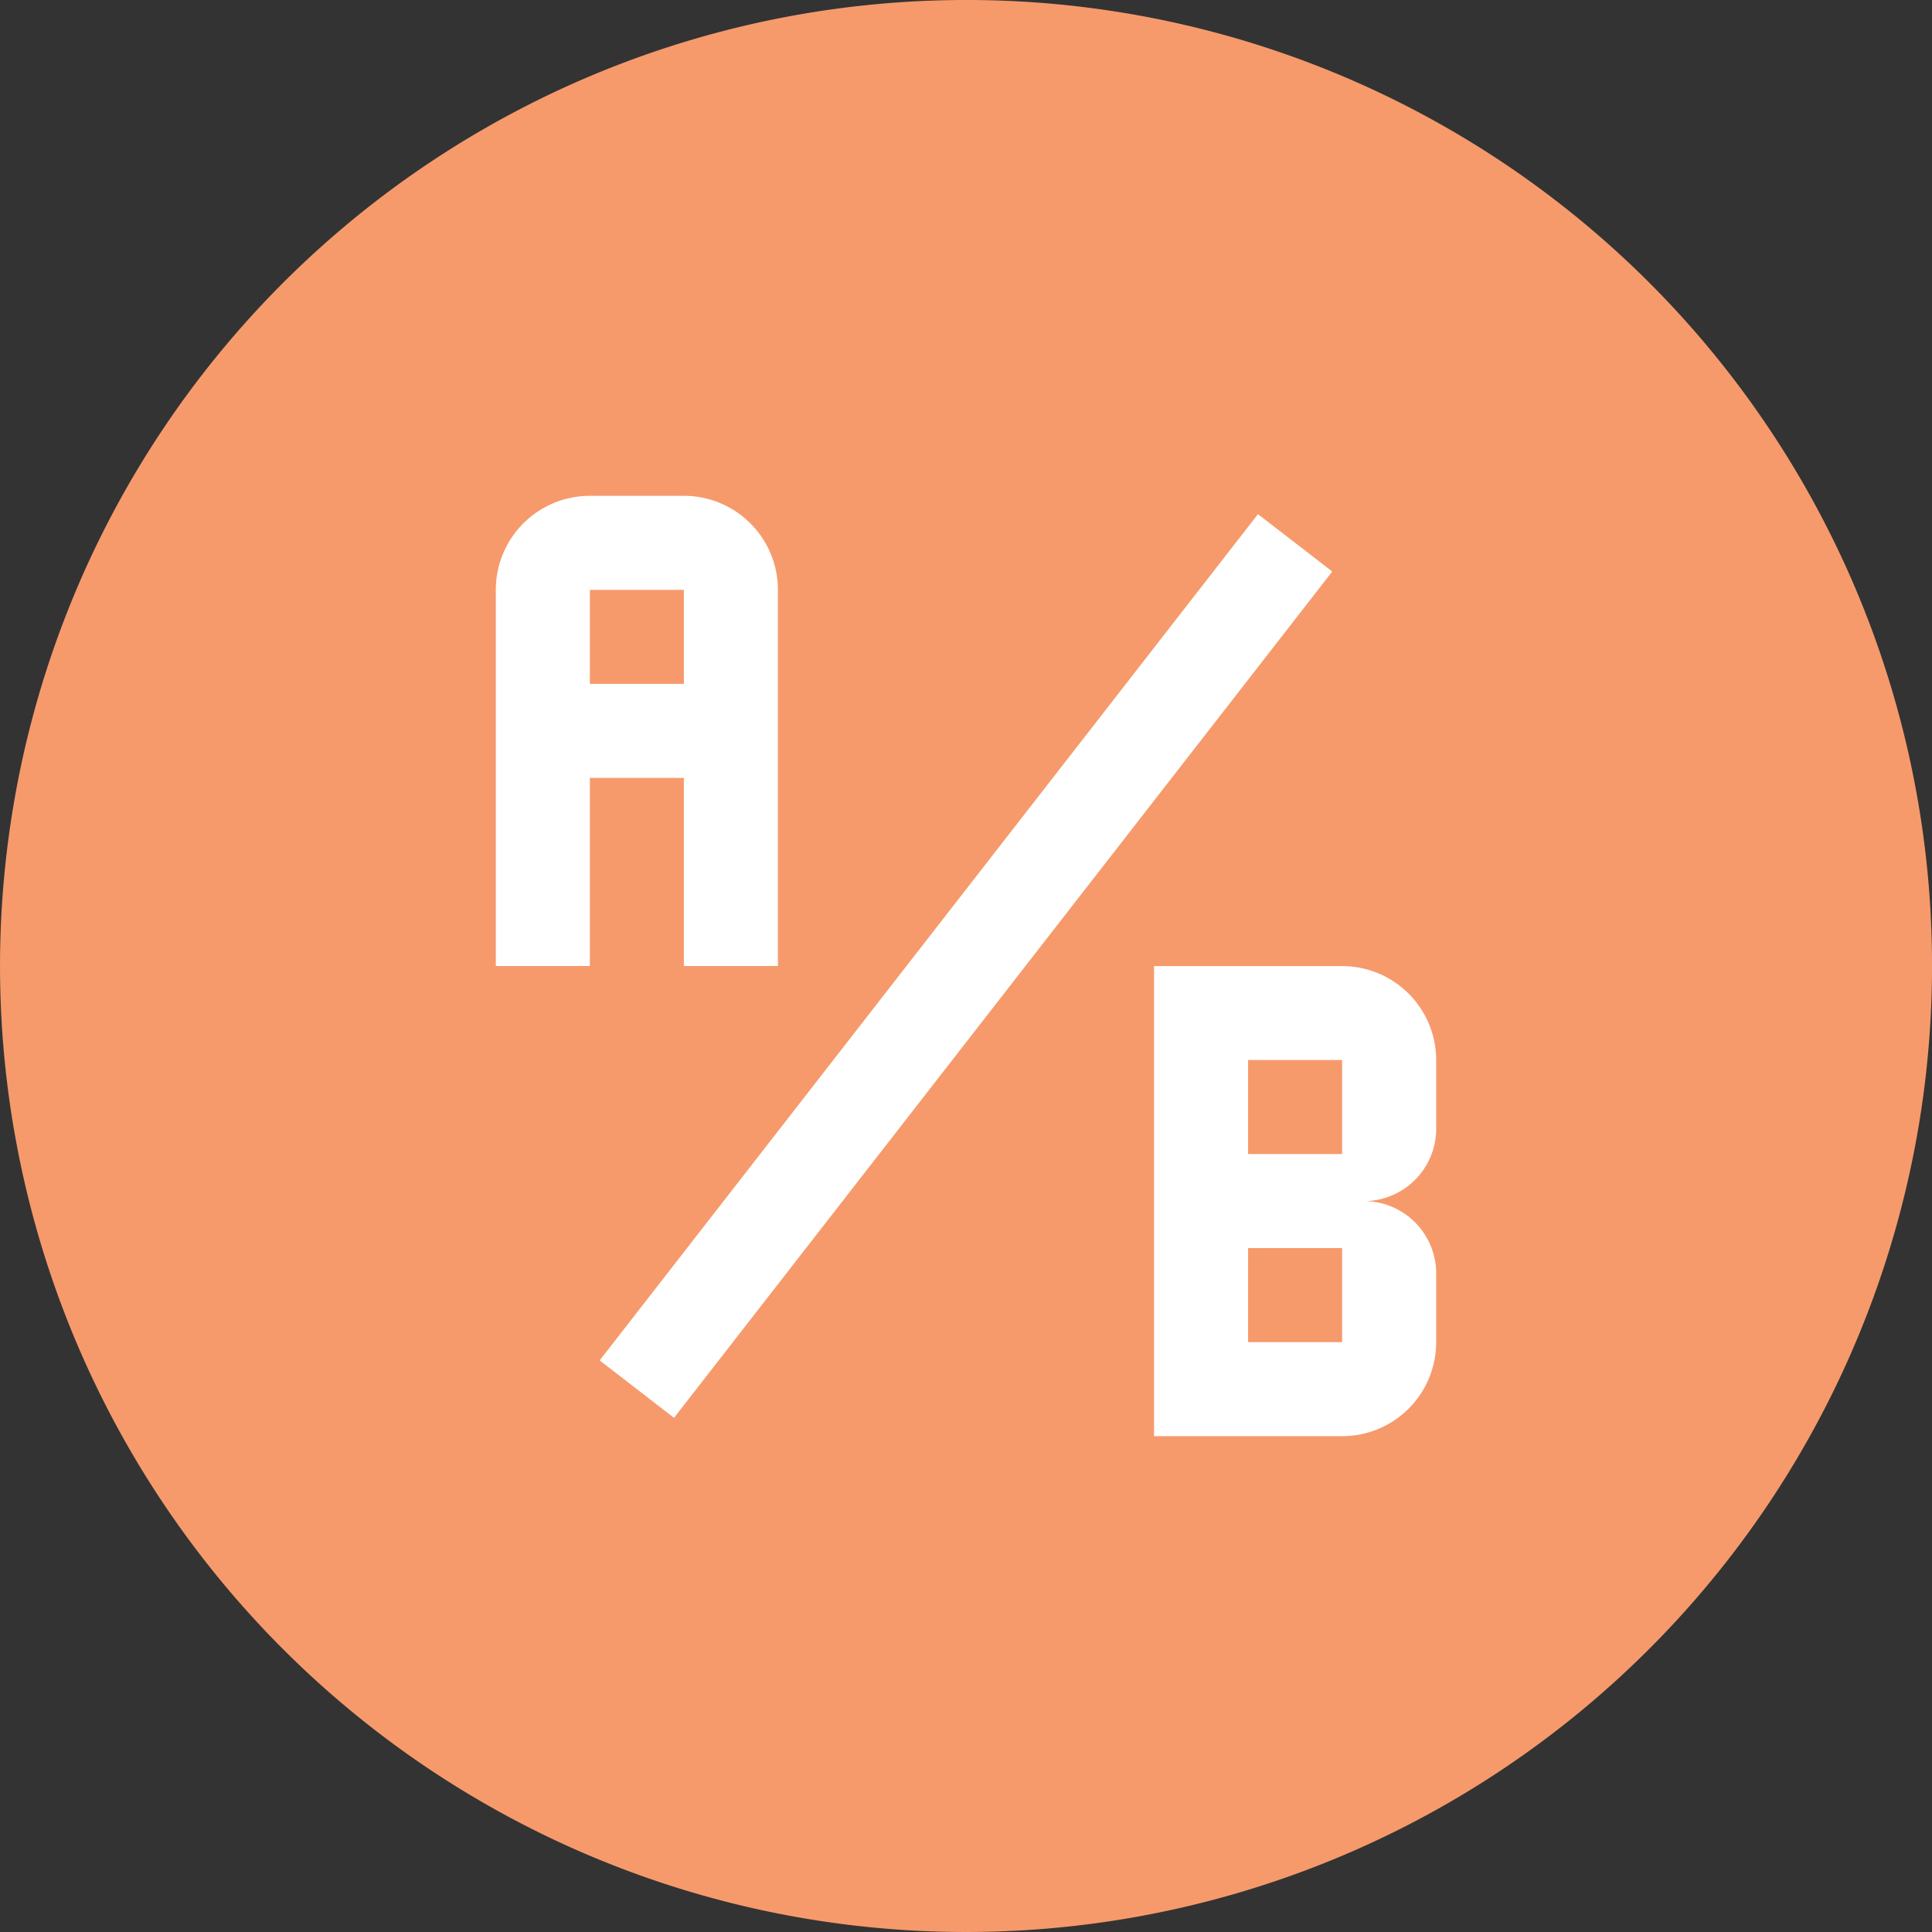
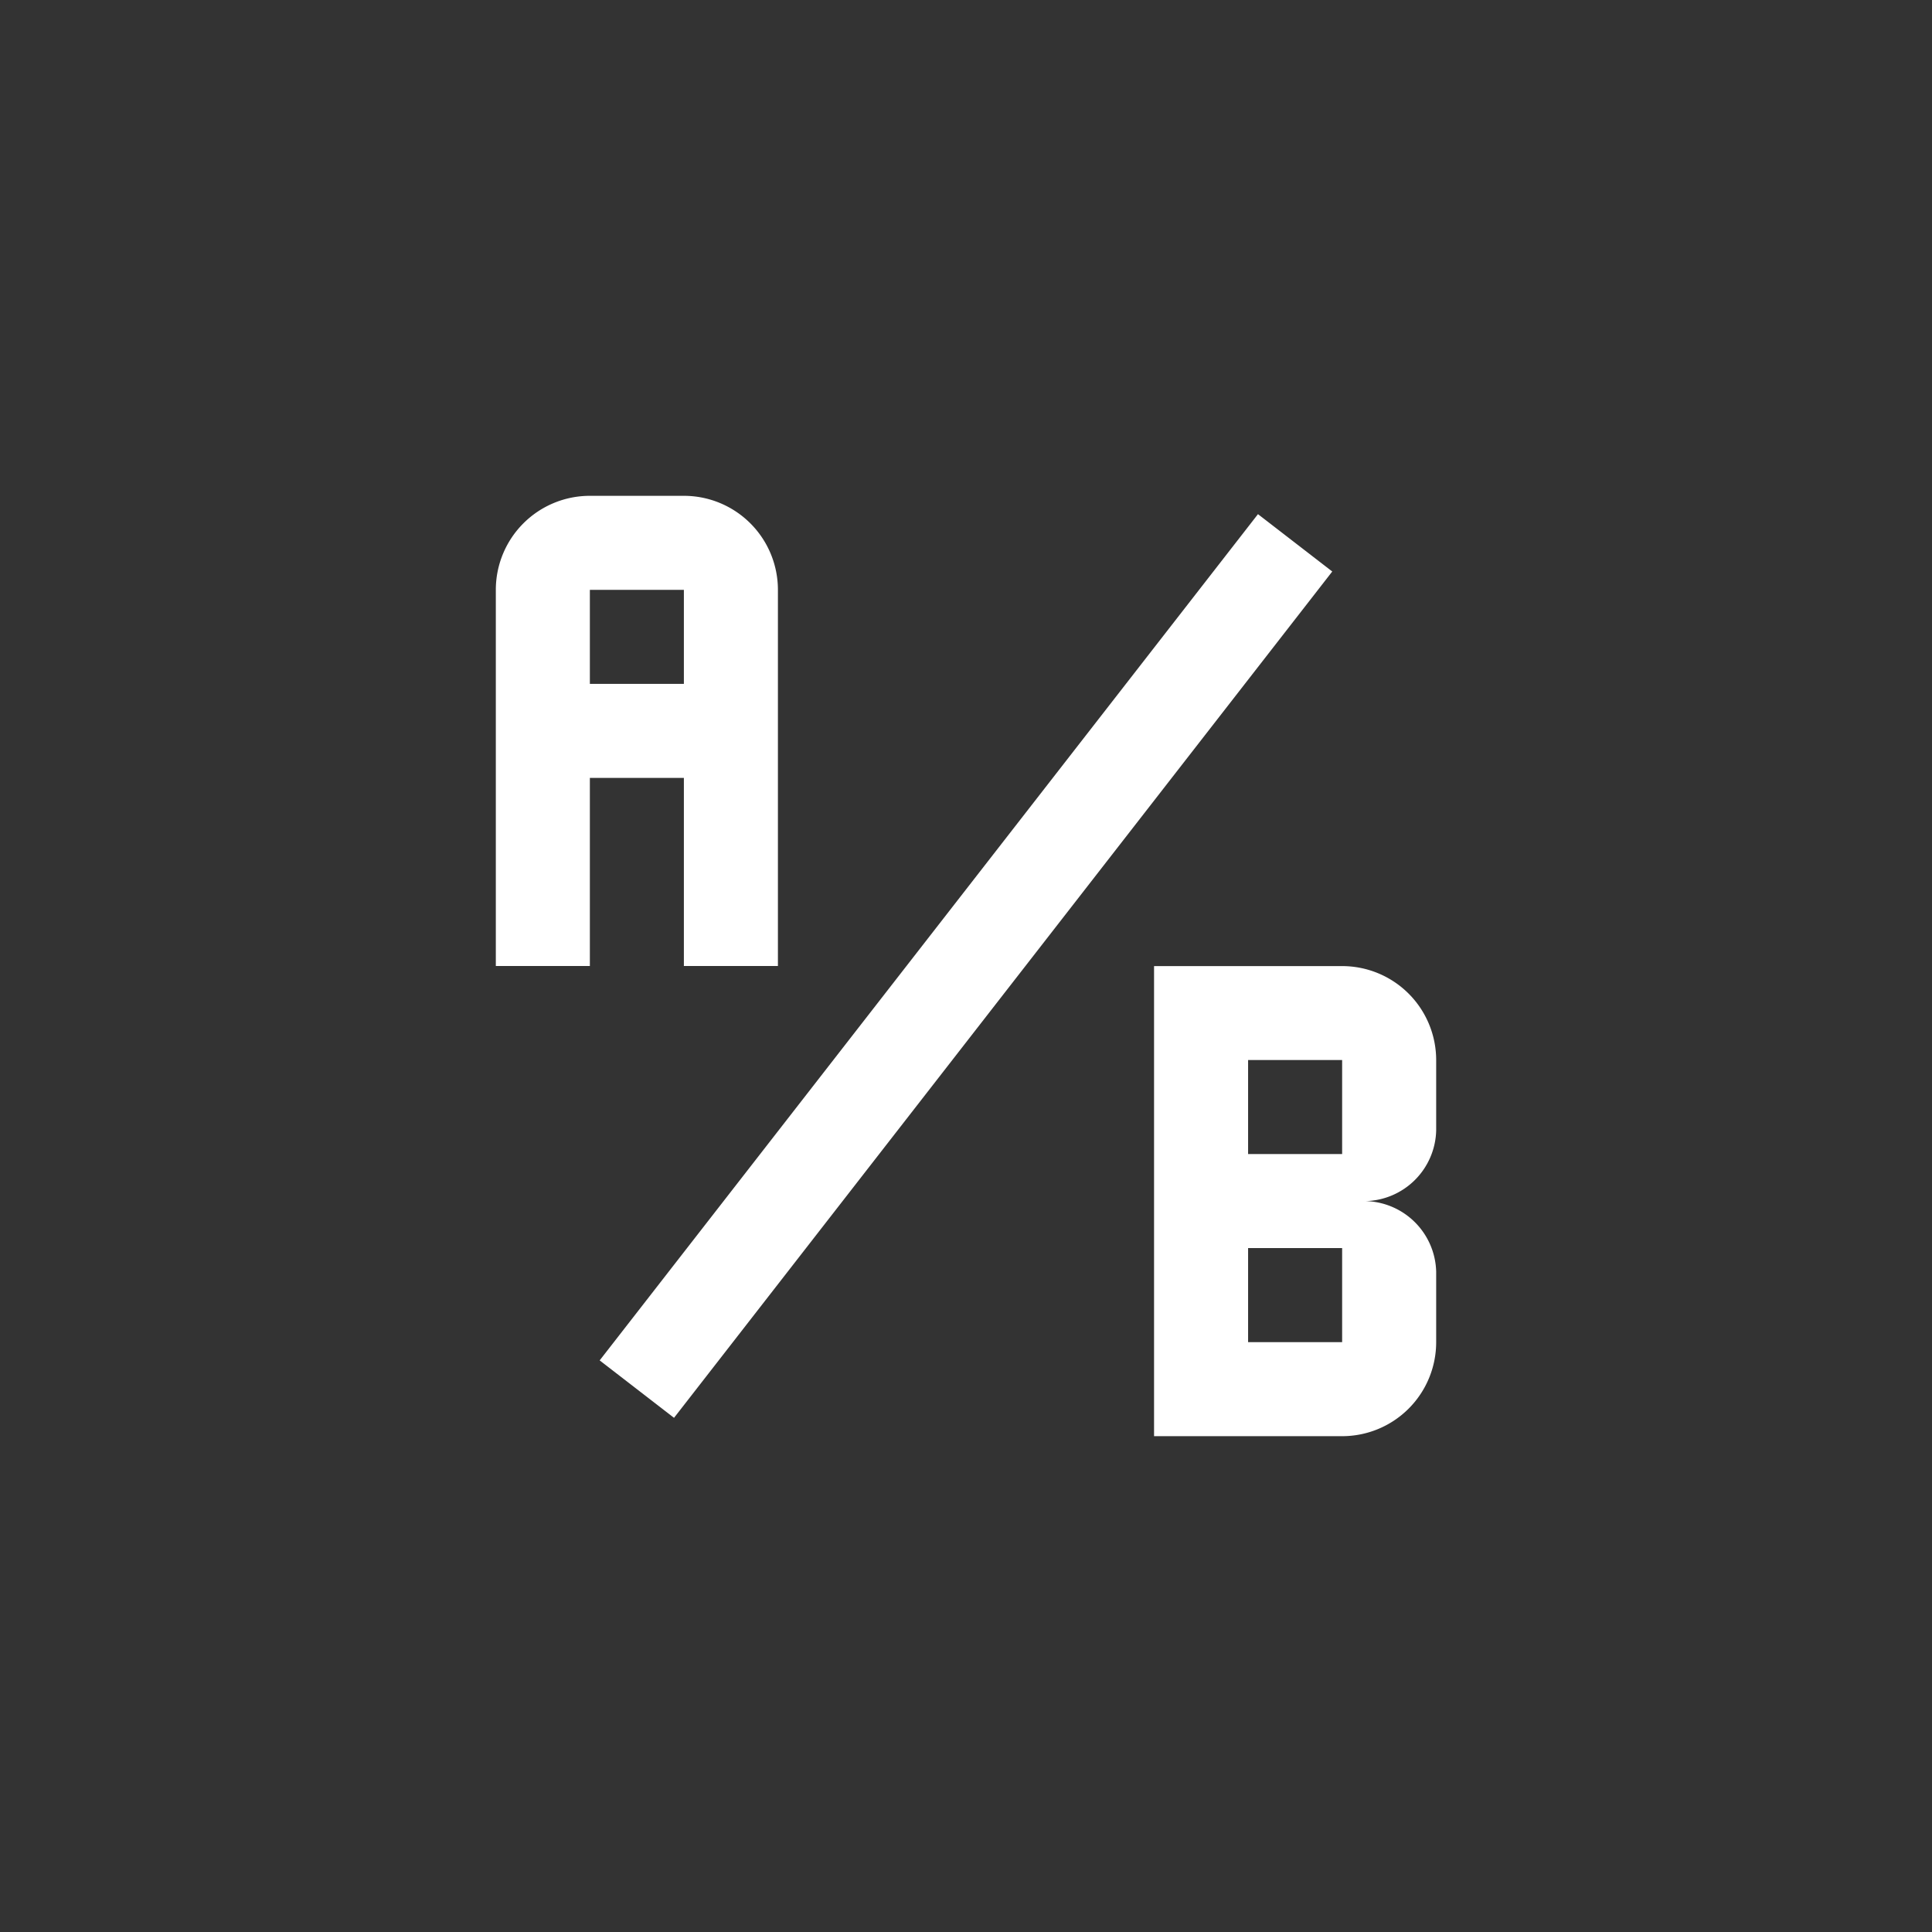
<svg xmlns="http://www.w3.org/2000/svg" width="80" height="80" viewBox="0 0 80 80">
  <rect x="0" y="0" width="80" height="80" fill="#333333" stroke="none" />
  <g id="Components" transform="translate(-196.699 -59.3)">
-     <path id="Path_7540" data-name="Path 7540" d="M276.7,99.3a40,40,0,1,1-40-40A39.968,39.968,0,0,1,276.7,99.3Z" transform="translate(0)" fill="#f69a6c" />
    <path id="ab-testing" d="M5.894,2A3.894,3.894,0,0,0,2,5.894V21.469H5.894V13.681H9.787v7.788h3.894V5.894A3.894,3.894,0,0,0,9.787,2H5.894m0,3.894H9.787V9.787H5.894m35.044,18.5v-2.92a3.894,3.894,0,0,0-3.894-3.894H29.256V40.938h7.788a3.894,3.894,0,0,0,3.894-3.894v-2.92a3,3,0,0,0-2.92-2.92,3,3,0,0,0,2.92-2.92m-3.894,8.761H33.15V33.15h3.894v3.894m0-7.788H33.15V25.363h3.894M9.379,40.178,6.3,37.8,33.559,2.759l3.076,2.375Z" transform="translate(215.23 77.831)" fill="#fff" />
  </g>
</svg>